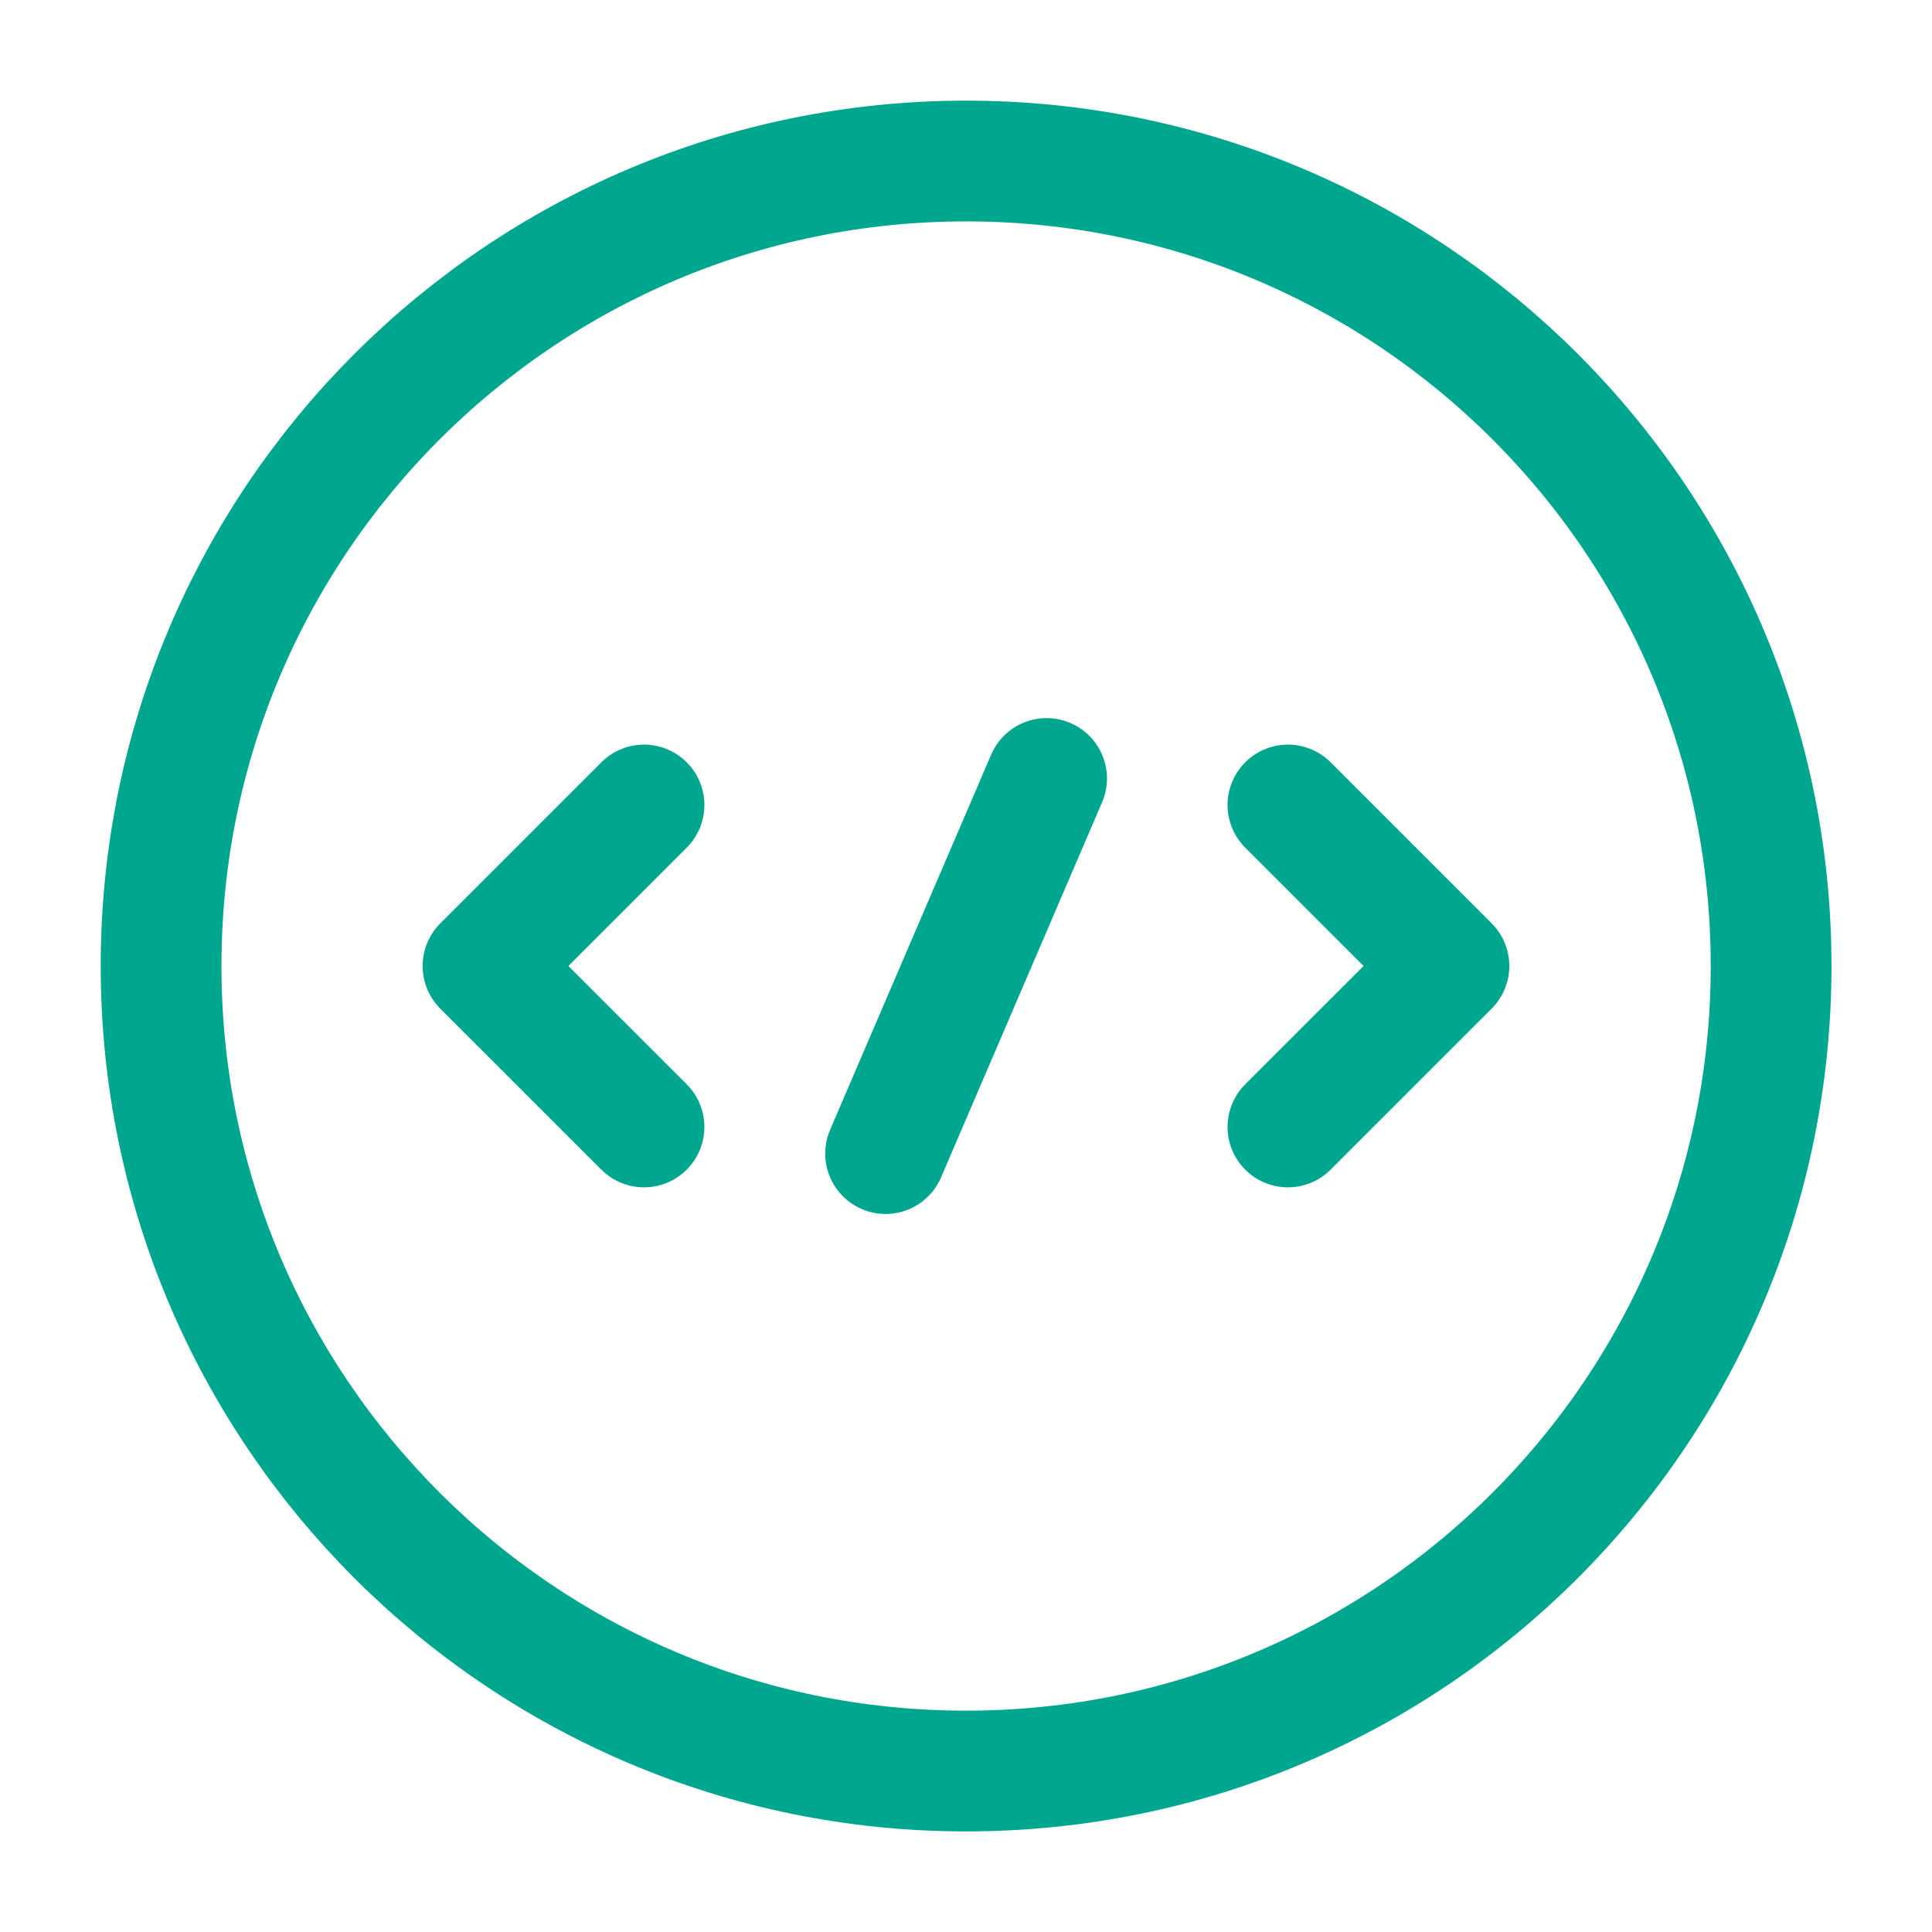
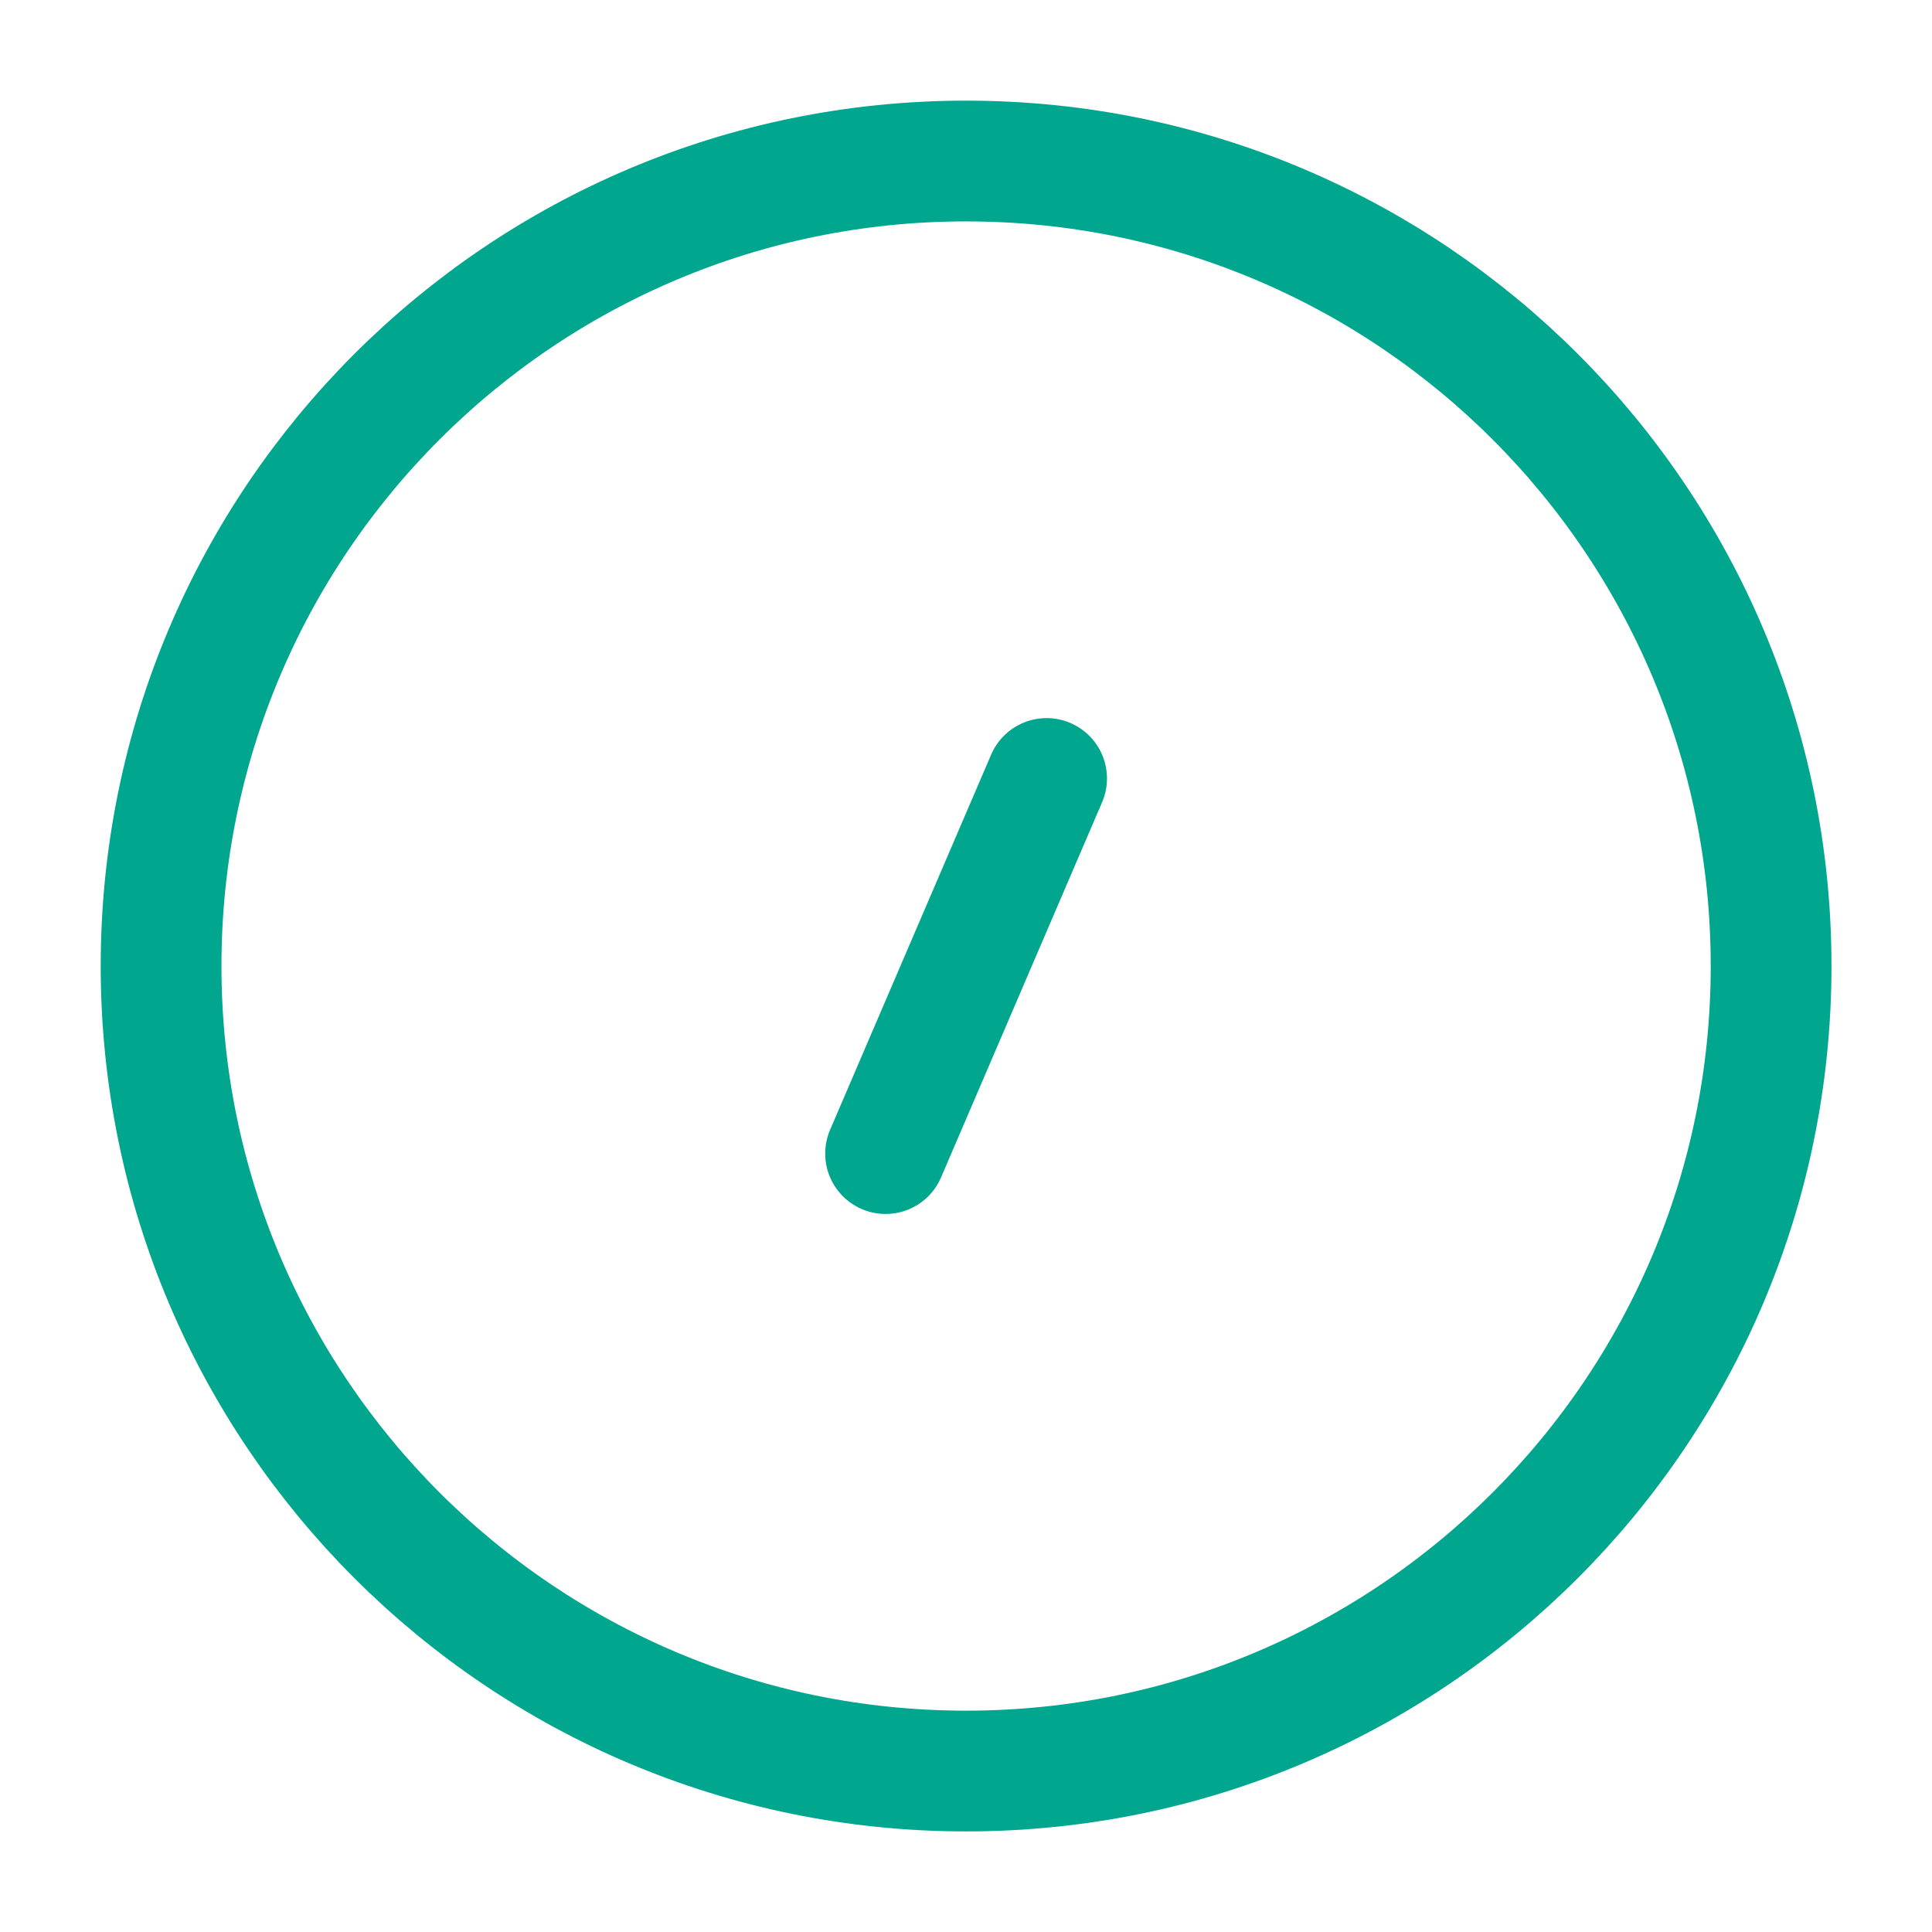
<svg xmlns="http://www.w3.org/2000/svg" width="32" height="32" viewBox="0 0 32 32" fill="none">
-   <path d="M10.667 13.333L8 16L10.667 18.666" stroke="#00A78E" stroke-width="2" stroke-miterlimit="10" stroke-linecap="round" stroke-linejoin="round" />
-   <path d="M21.332 13.333L23.999 16L21.332 18.666" stroke="#00A78E" stroke-width="2" stroke-miterlimit="10" stroke-linecap="round" stroke-linejoin="round" />
  <path d="M16.001 29.334C23.365 29.334 29.335 23.364 29.335 16C29.335 8.637 23.365 2.667 16.001 2.667C8.638 2.667 2.668 8.637 2.668 16C2.668 23.364 8.638 29.334 16.001 29.334Z" stroke="#00A78E" stroke-width="2" stroke-miterlimit="10" stroke-linecap="round" stroke-linejoin="round" />
  <path d="M17.335 12.894L14.668 19.107" stroke="#00A78E" stroke-width="2" stroke-miterlimit="10" stroke-linecap="round" stroke-linejoin="round" />
</svg>